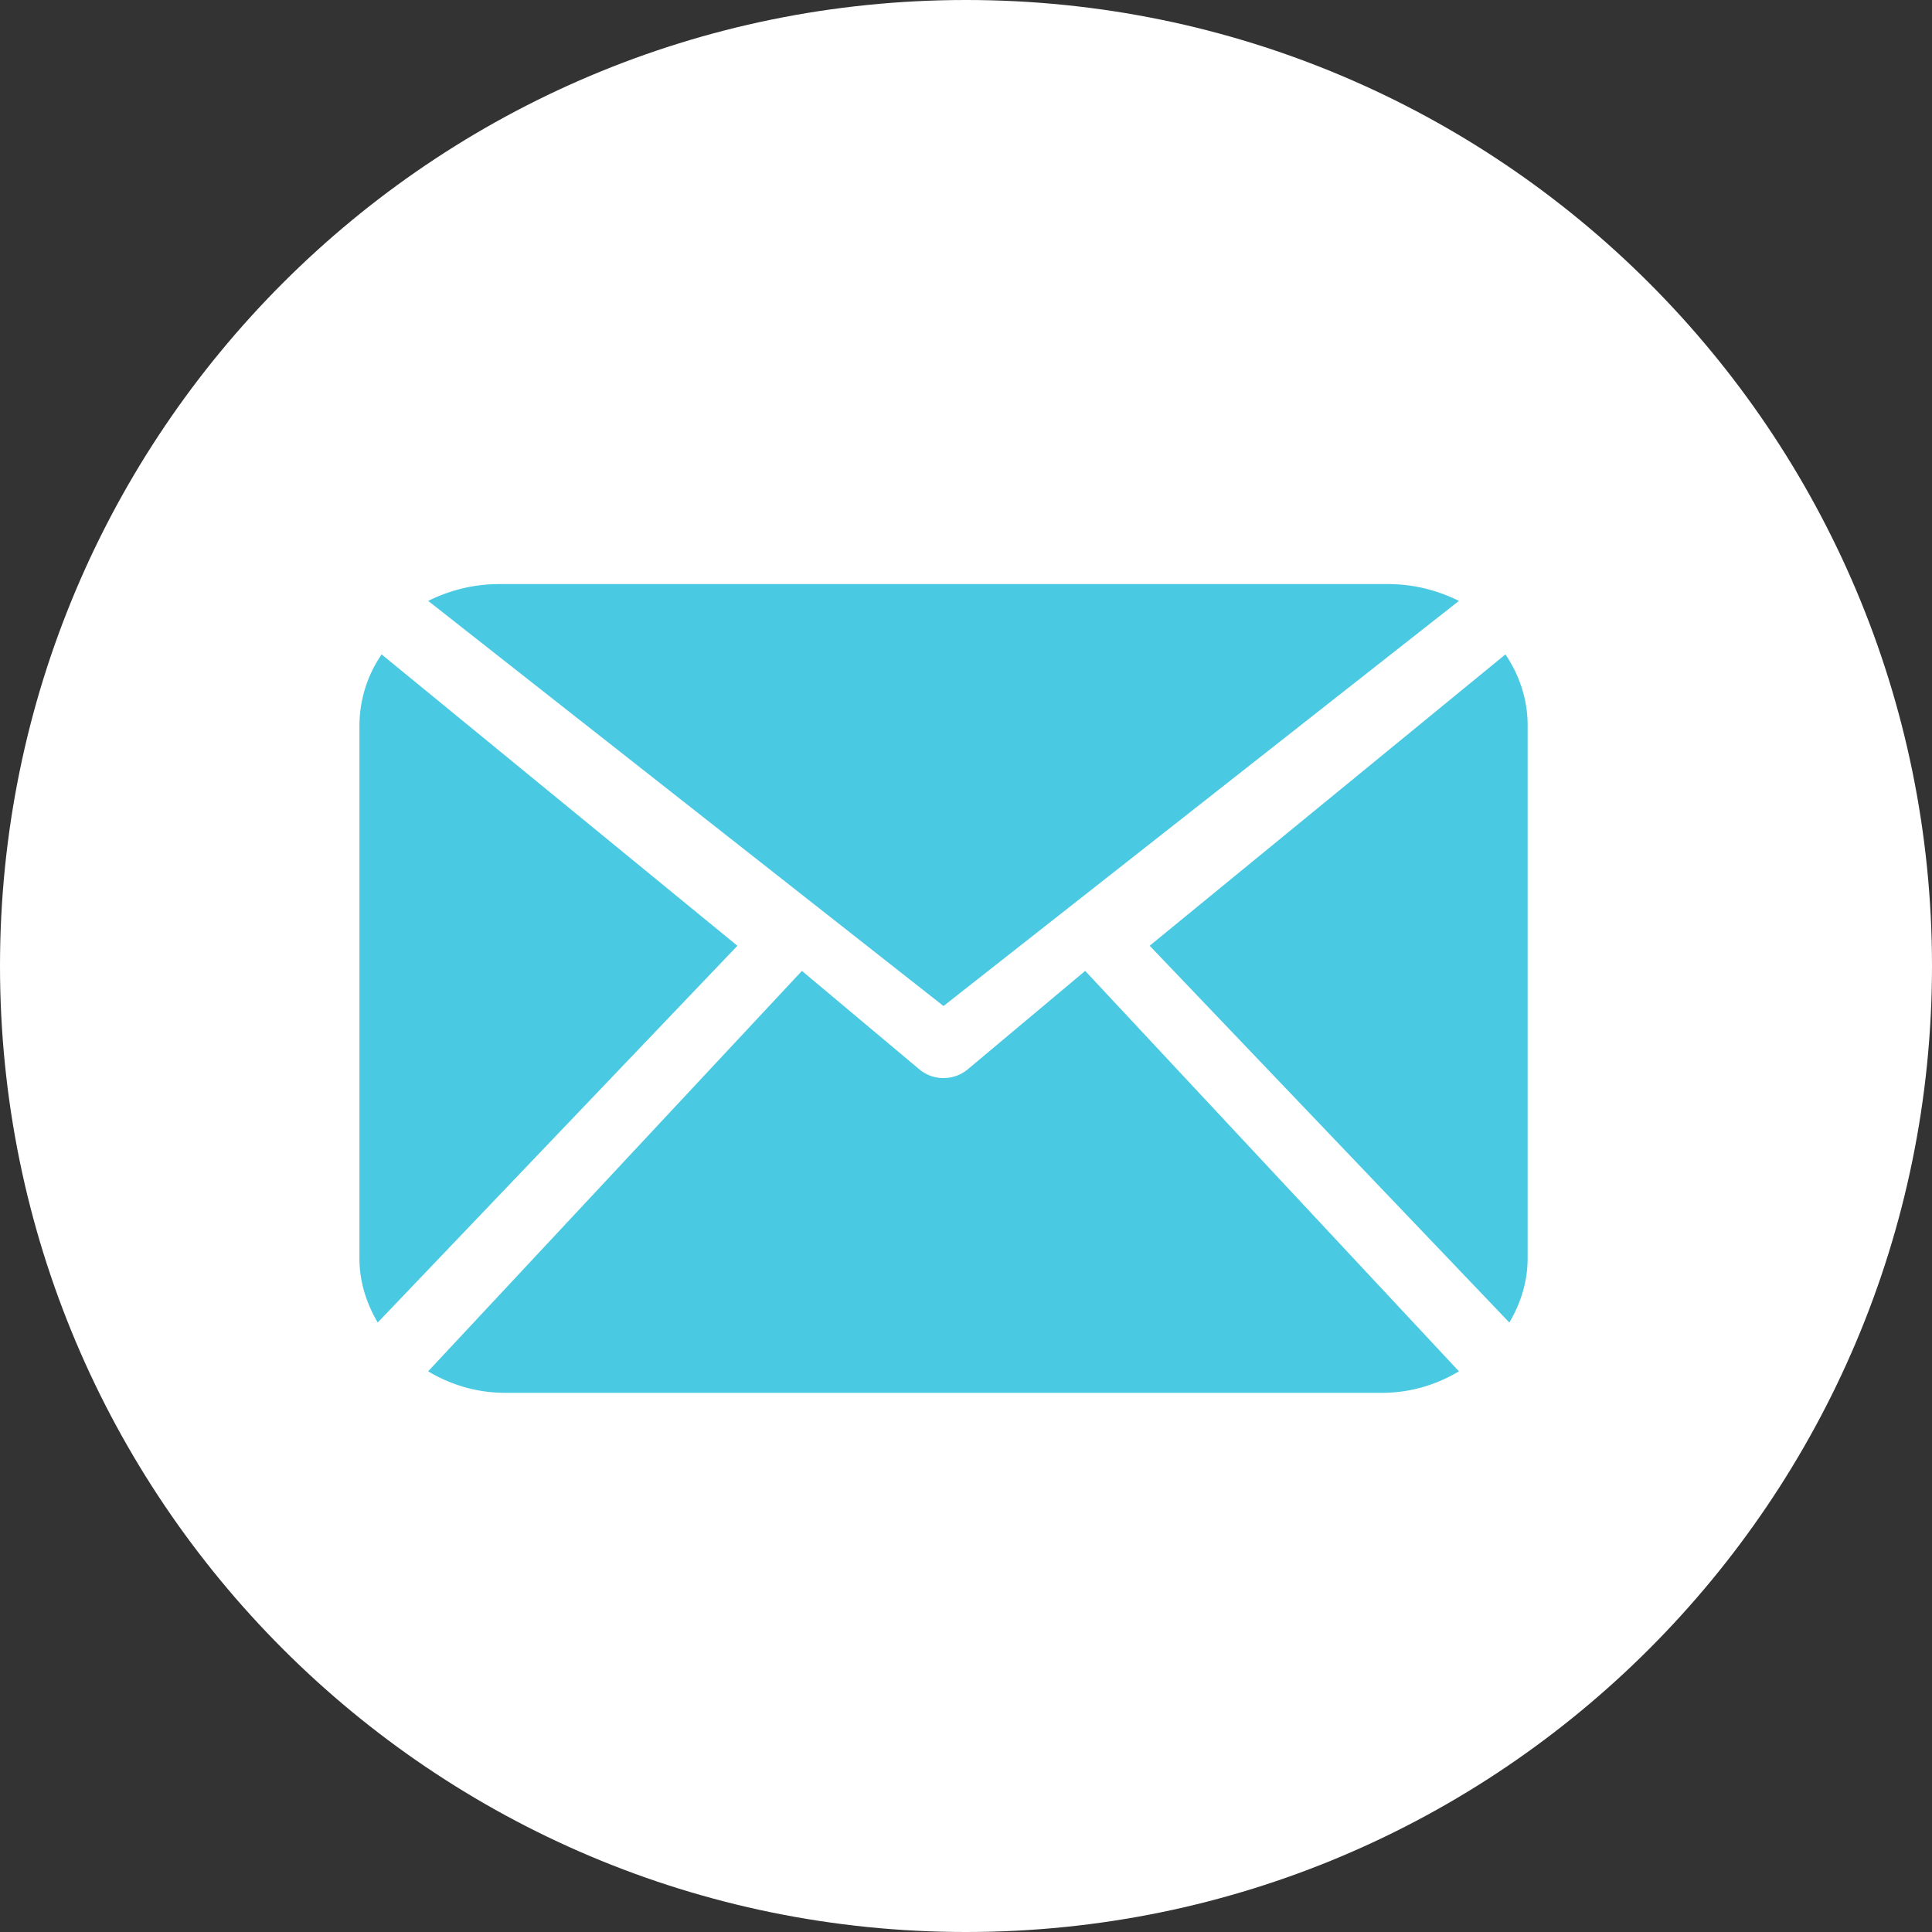
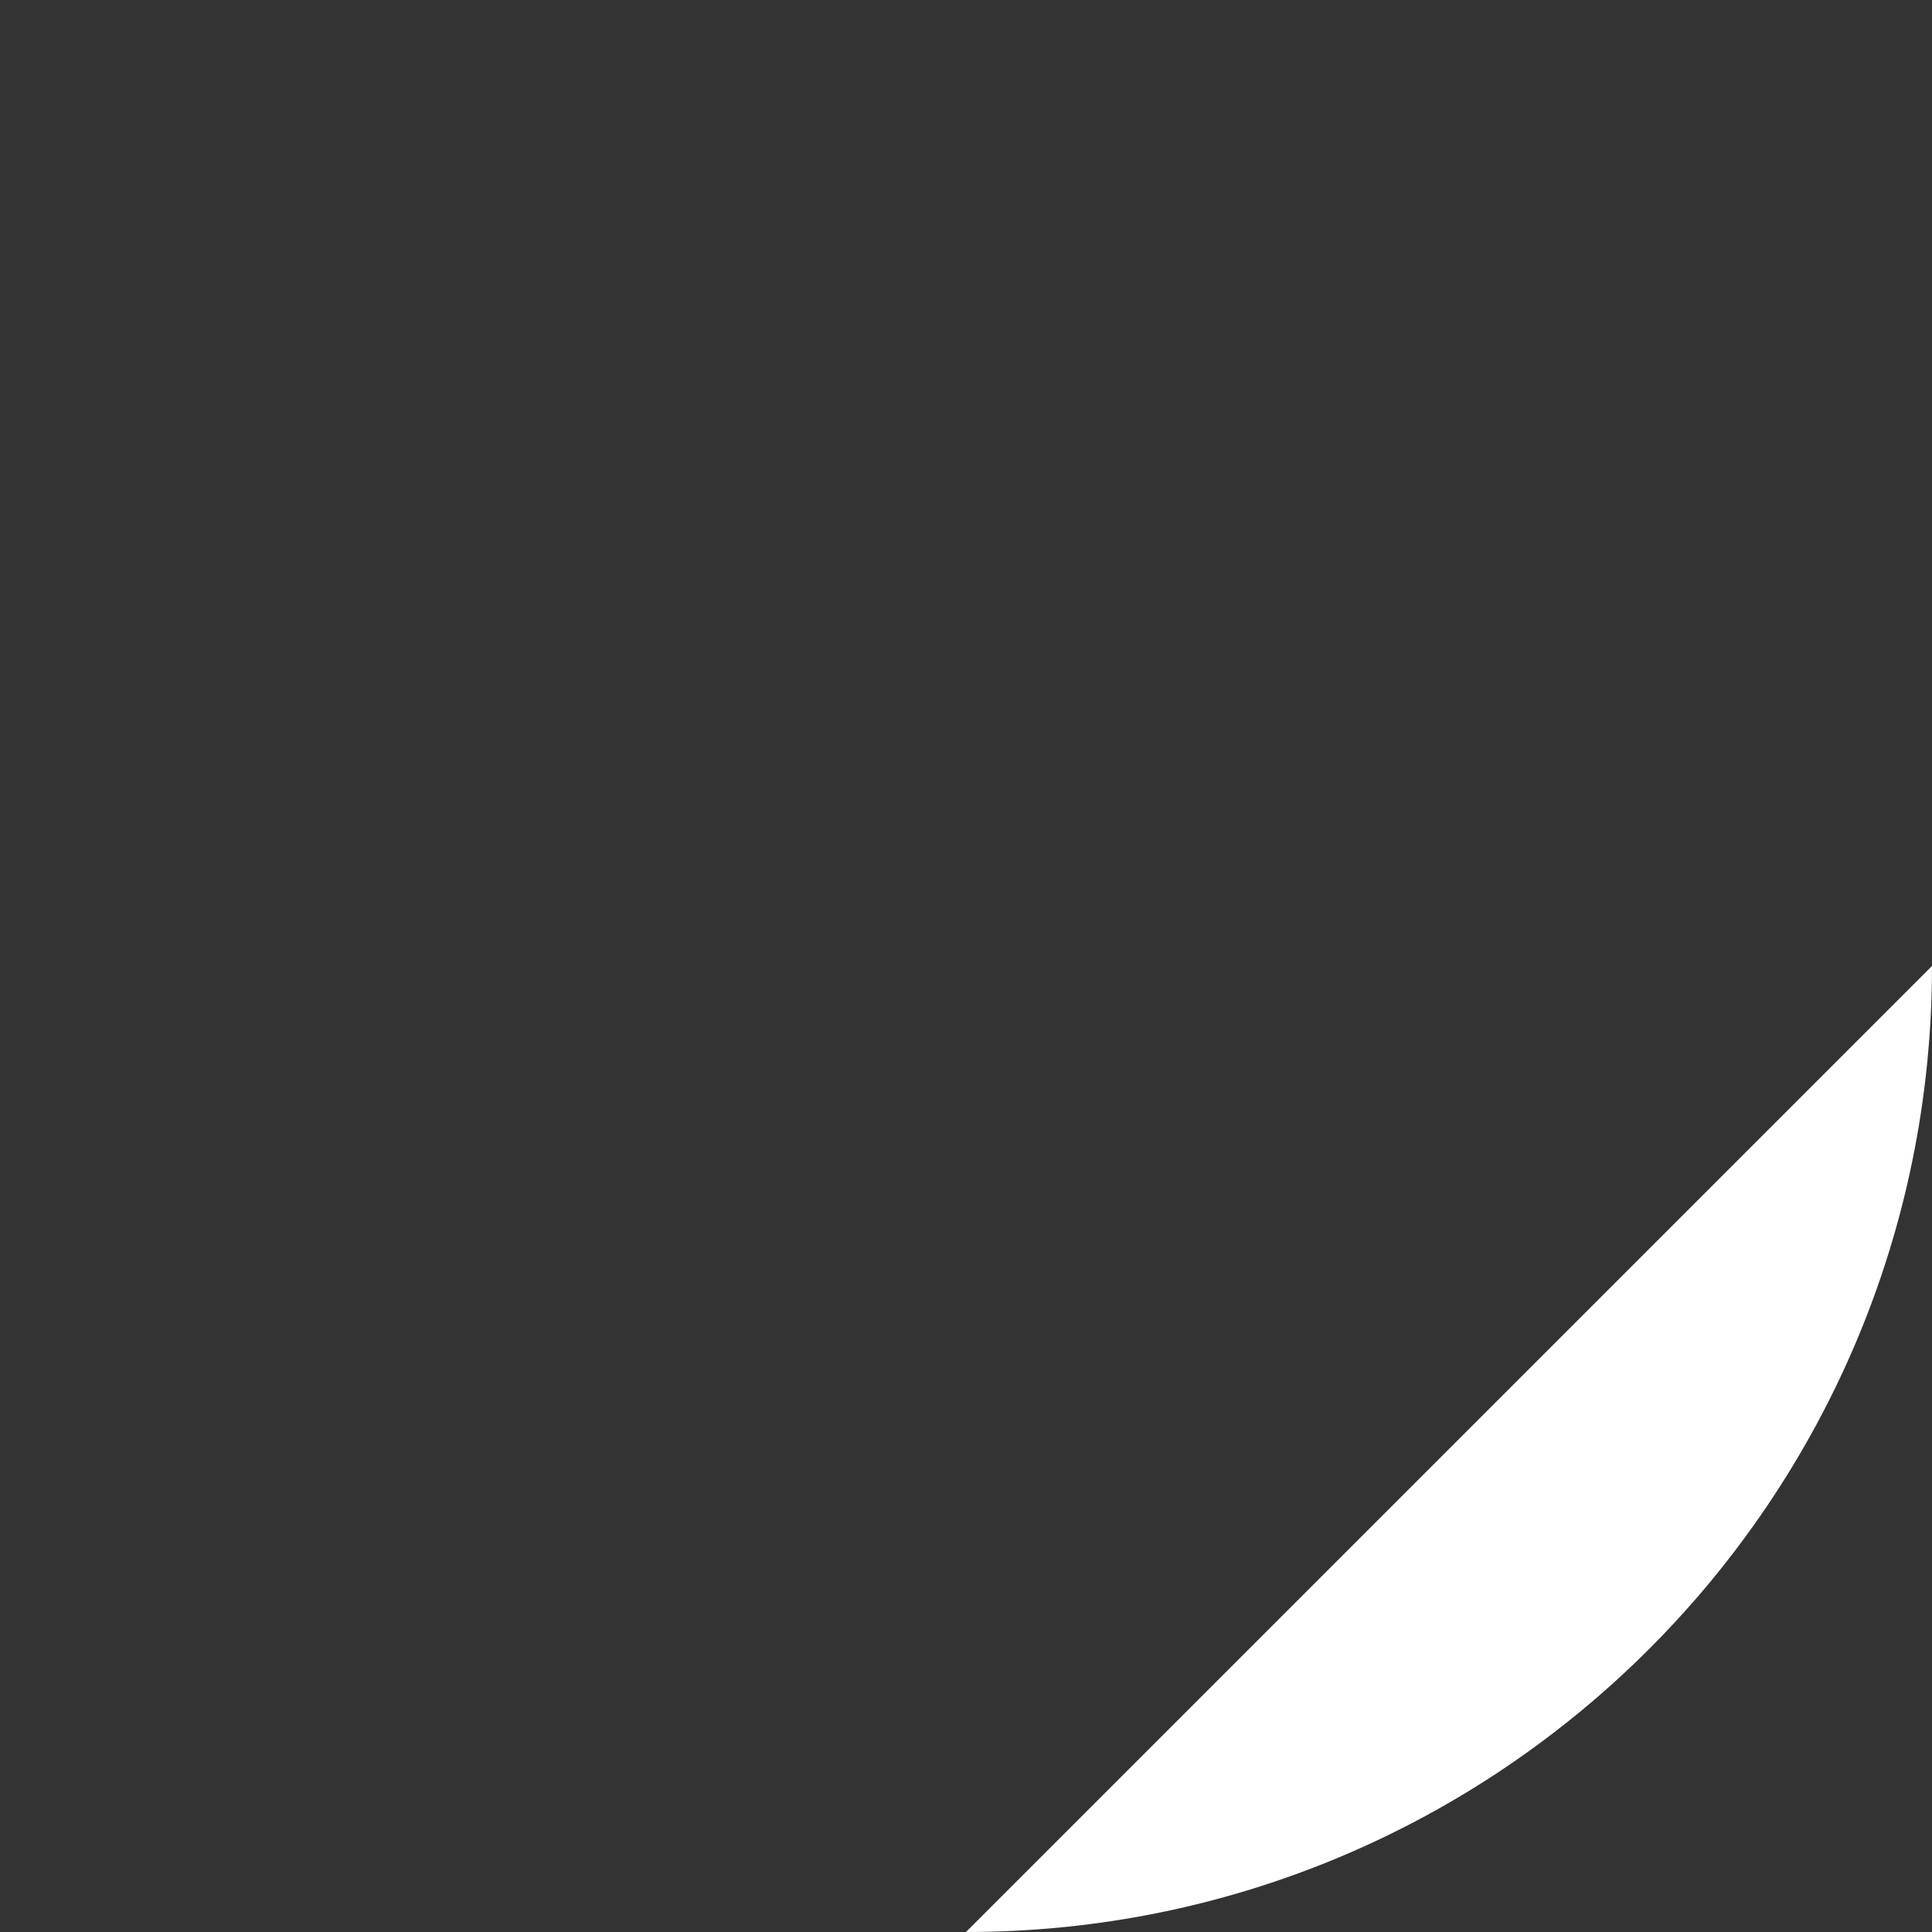
<svg xmlns="http://www.w3.org/2000/svg" width="43" height="43" viewBox="0 0 43 43">
  <rect x="0" y="0" width="43" height="43" fill="#333333" stroke="none" />
  <g fill="none" fill-rule="evenodd">
-     <path fill="#FFF" d="M21.5 43C33.374 43 43 33.374 43 21.5S33.374 0 21.5 0 0 9.626 0 21.5 9.626 43 21.5 43z" />
-     <path fill="#4AC9E2" fill-rule="nonzero" d="M8 28.008c0 .52.156 1.002.407 1.427l8.005-8.385-7.918-6.485A2.81 2.81 0 0 0 8 16.141v11.867zm13-5.617L9.53 13.374c.47-.232 1-.374 1.572-.374h19.797c.573 0 1.103.142 1.572.374L21 22.39zm-3.152-.782l2.617 2.194a.833.833 0 0 0 .535.191.834.834 0 0 0 .535-.191l2.618-2.194 8.318 8.912c-.499.3-1.083.479-1.715.479H11.244c-.632 0-1.216-.18-1.715-.479l8.319-8.912zm15.658-7.044c.308.458.494.995.494 1.576v11.867c0 .52-.156 1.002-.407 1.427l-8.005-8.386 7.918-6.484z" />
+     <path fill="#FFF" d="M21.5 43C33.374 43 43 33.374 43 21.5z" />
  </g>
</svg>